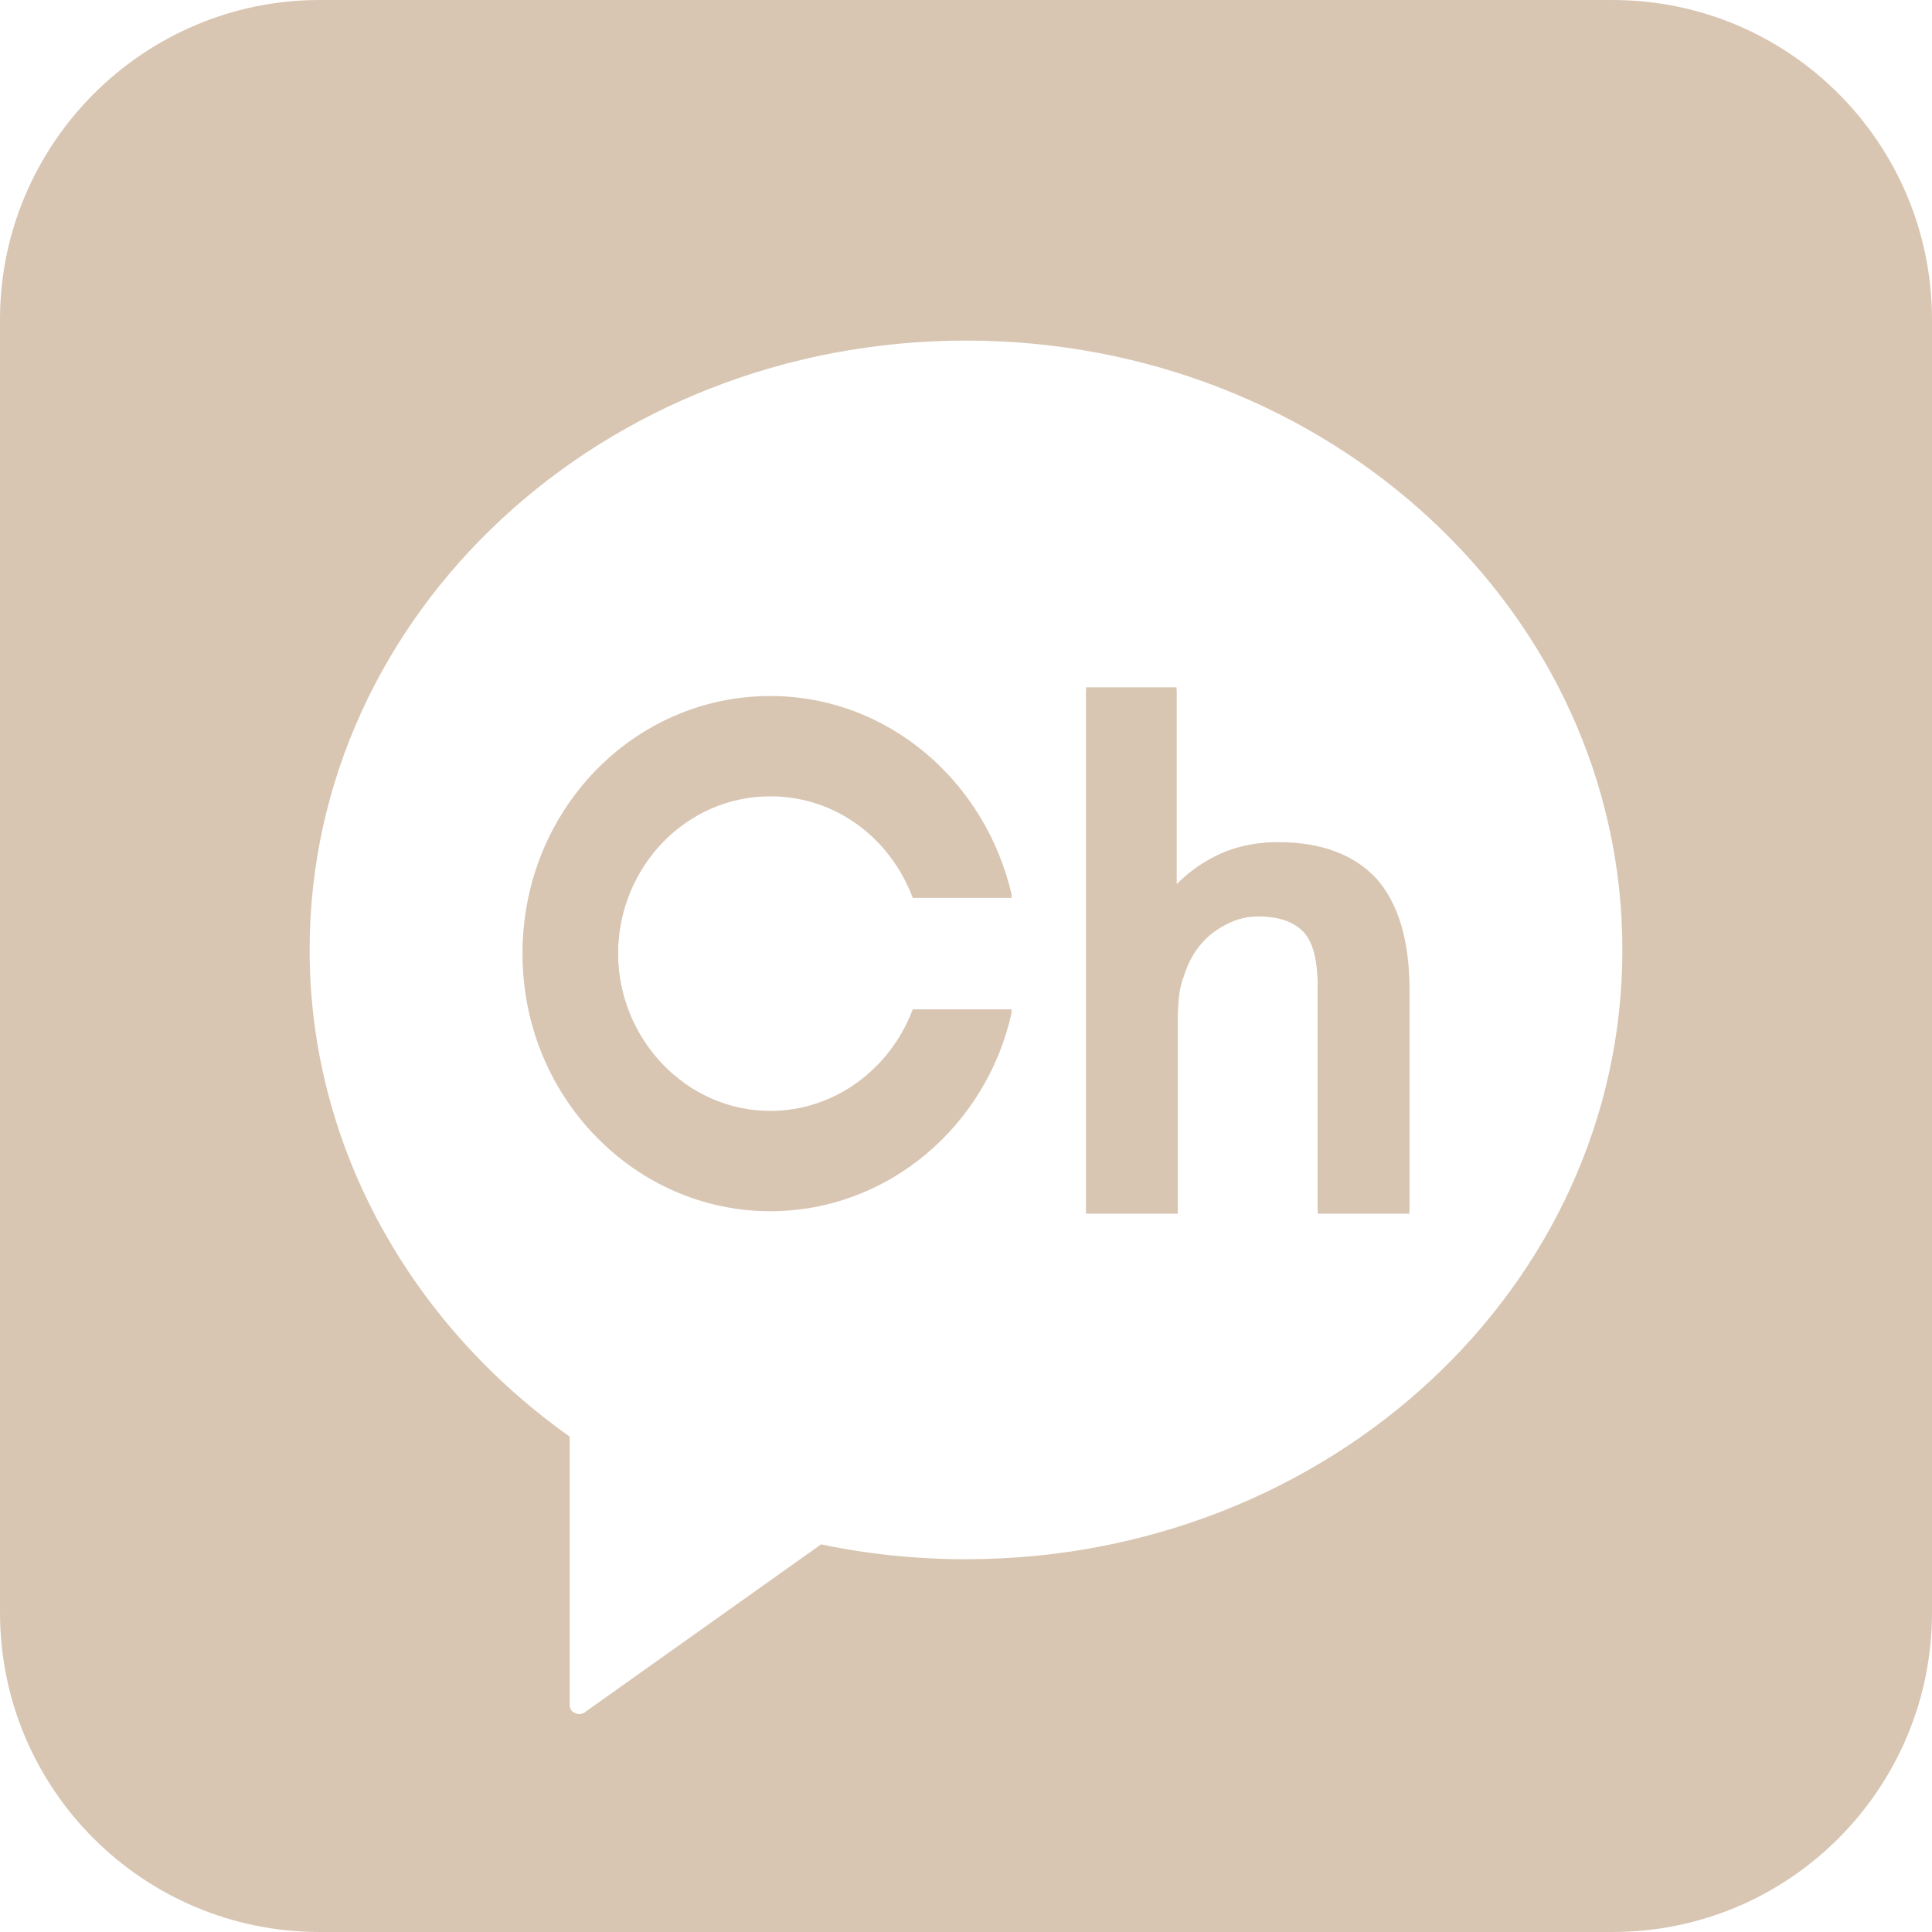
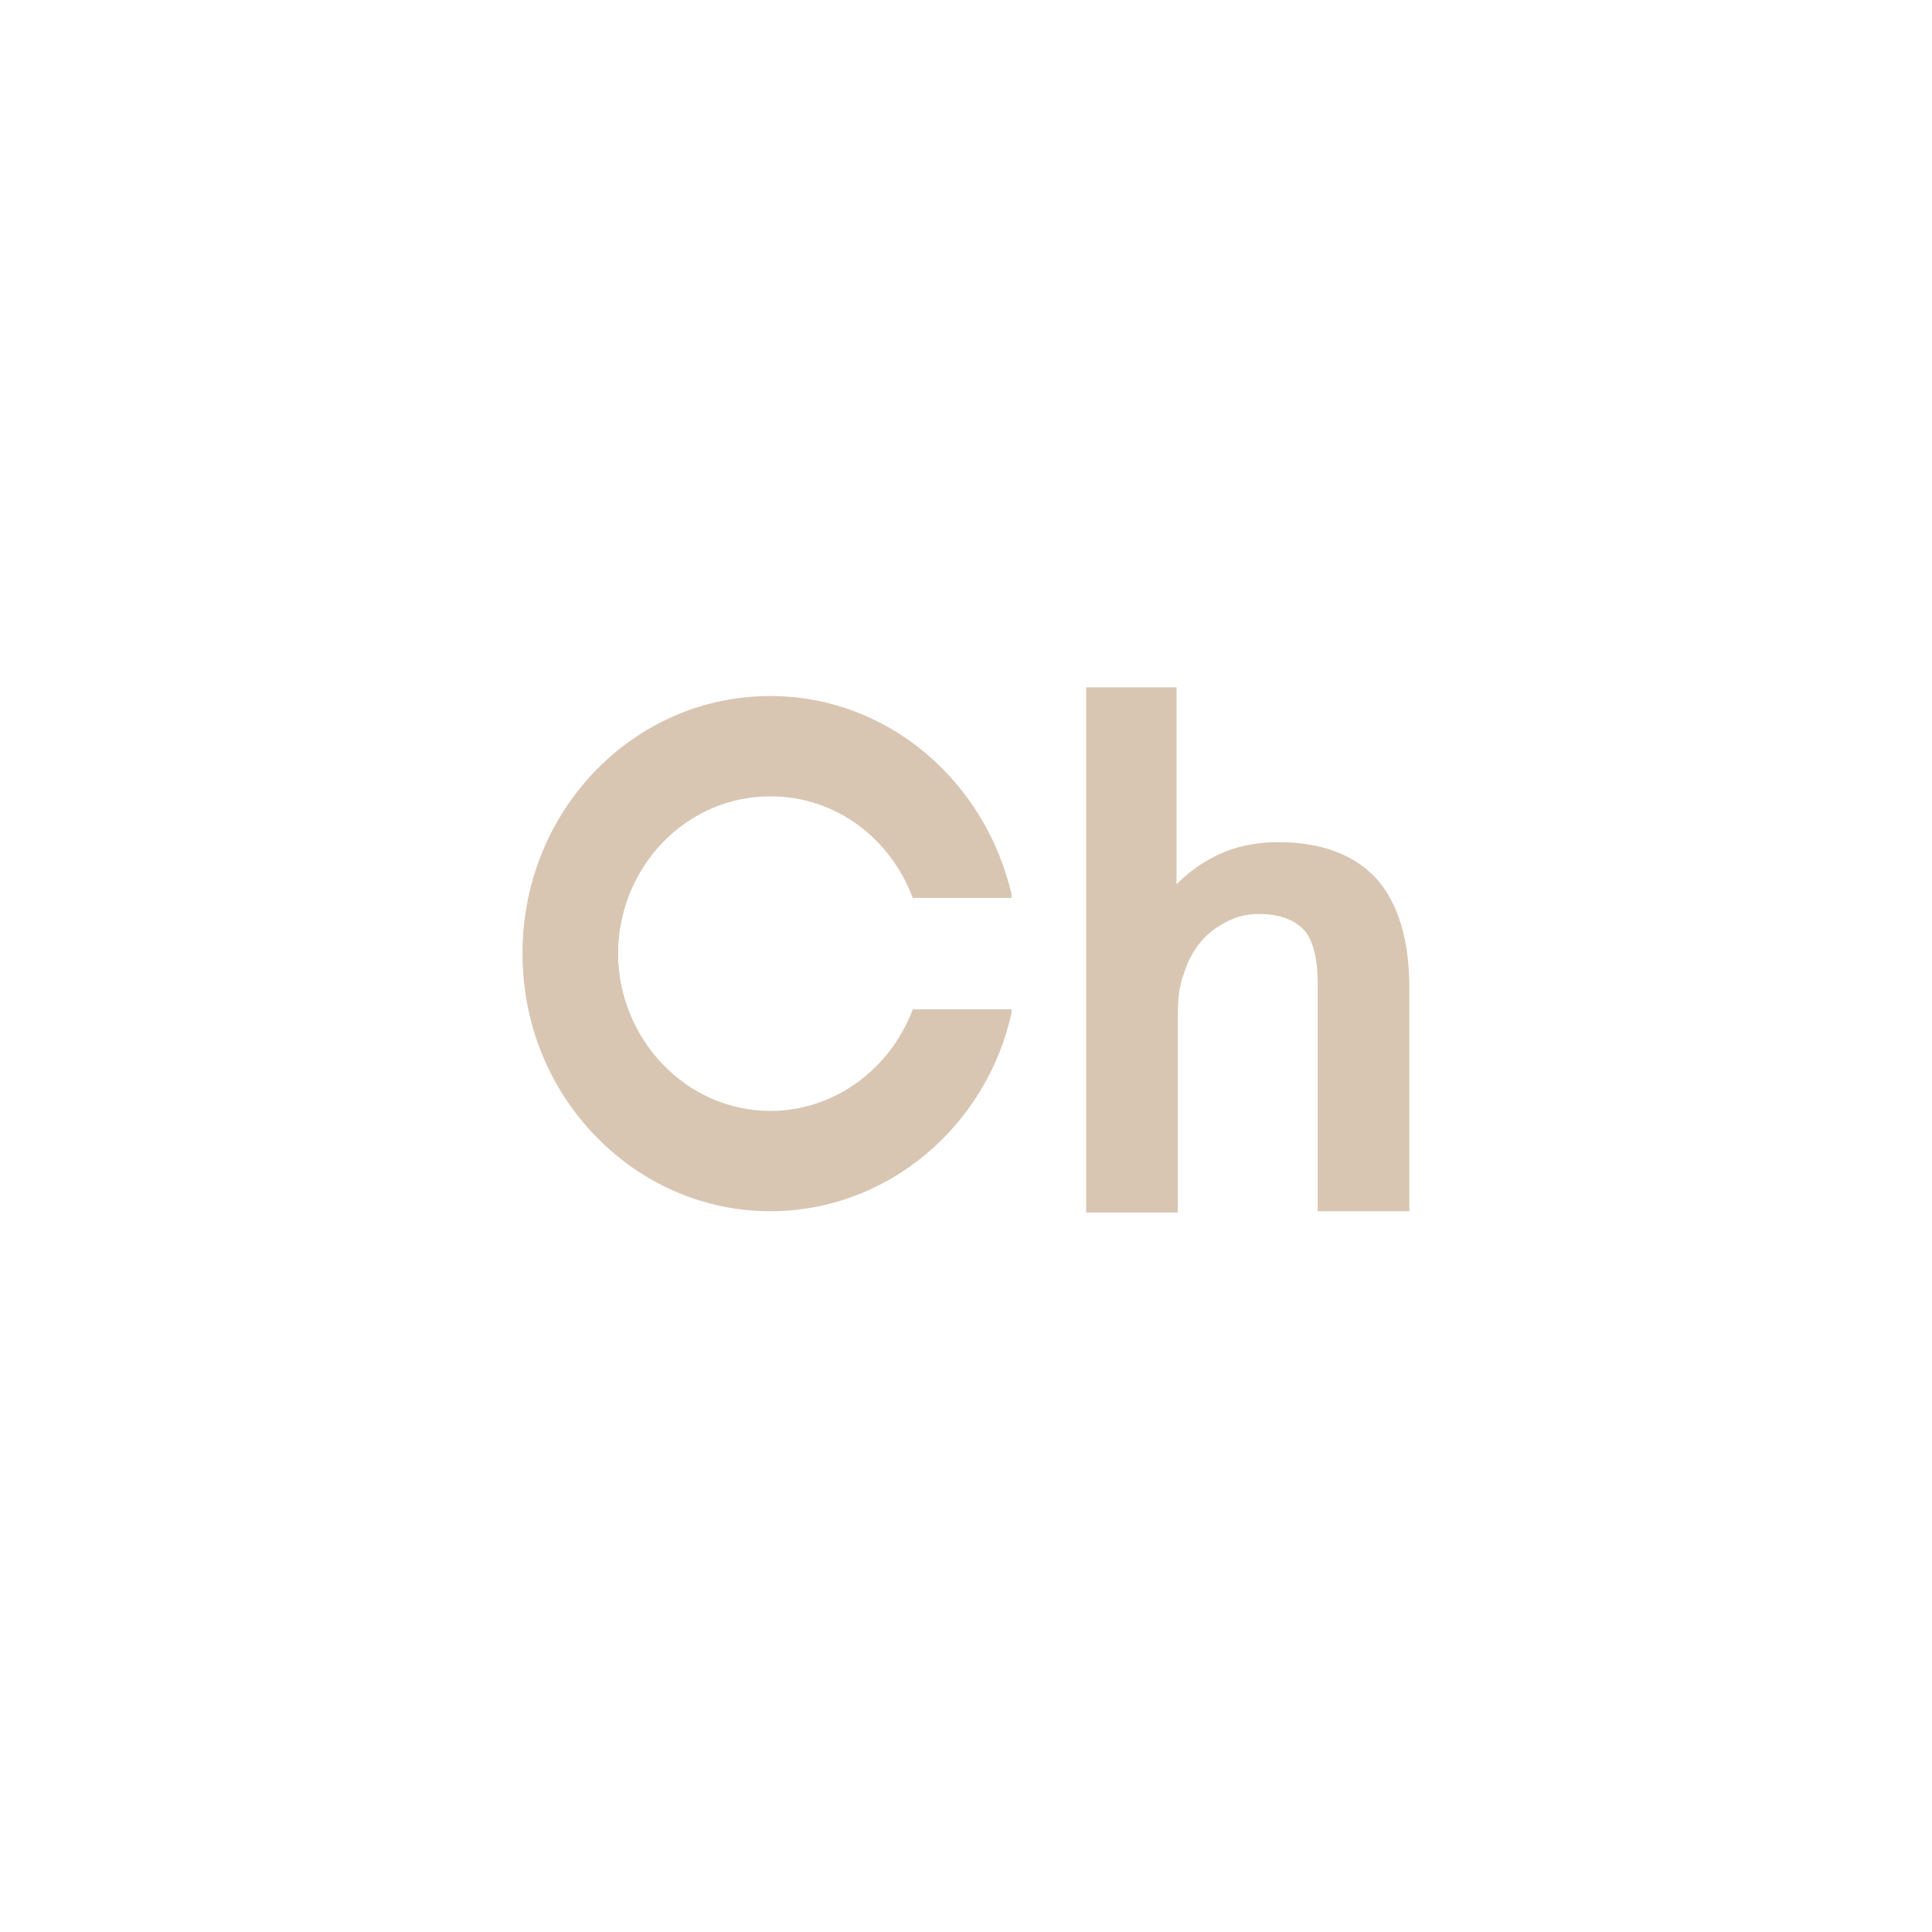
<svg xmlns="http://www.w3.org/2000/svg" version="1.1" id="레이어_1" x="0px" y="0px" viewBox="0 0 156 156" style="enable-background:new 0 0 156 156;" xml:space="preserve">
  <style type="text/css">
	.st0{fill:#D8C6B3;}
</style>
  <g>
-     <path class="st0" d="M130.2,0H25.8C11.6,0,0,11.6,0,25.8v104.4C0,144.5,11.6,156,25.8,156h104.4c14.3,0,25.8-11.6,25.8-25.8V25.8   C156,11.6,144.5,0,130.2,0z M78,125.9c-4,0-7.9-0.4-11.7-1.2l-19,13.5c-0.1,0.1-0.3,0.2-0.5,0.2c-0.1,0-0.2,0-0.4-0.1   c-0.3-0.1-0.4-0.4-0.4-0.7V116C33.3,107,25,92.7,25,76.7c0-27.2,23.7-49.2,53-49.2c29.3,0,53,22,53,49.2S107.3,125.9,78,125.9z" />
    <path class="st0" d="M49.9,77.1c0,7,5.5,12.8,12.3,12.8c5.2,0,9.7-3.4,11.5-8.2h8c-2,9.2-10,16.1-19.5,16.1c-11,0-20-9.3-20-20.7   s8.9-20.7,20-20.7c9.5,0,17.4,6.9,19.5,16.1h-8c-1.8-4.8-6.2-8.2-11.5-8.2C55.4,64.3,49.9,70,49.9,77.1z" />
    <path class="st0" d="M113.8,79.8v18h-7.4V79.5c0-2.2-0.4-3.7-1.2-4.5c-0.8-0.8-2-1.2-3.6-1.2c-0.9,0-1.7,0.2-2.5,0.6   c-0.8,0.4-1.5,0.9-2.1,1.6c-0.6,0.7-1.1,1.6-1.4,2.6c-0.4,1-0.5,2.2-0.5,3.5v15.8h-7.4V55.5H95v15.9c0.8-0.8,1.8-1.6,3-2.2   c1.5-0.8,3.3-1.2,5.2-1.2c3.5,0,6.1,1,7.9,2.9C112.9,72.9,113.8,75.9,113.8,79.8z" />
    <path class="st0" d="M49.9,76.9c0,7,5.5,12.8,12.3,12.8c5.2,0,9.7-3.4,11.5-8.2h8c-2,9.2-10,16.1-19.5,16.1c-11,0-20-9.3-20-20.7   s8.9-20.7,20-20.7c9.5,0,17.4,6.9,19.5,16.1h-8c-1.8-4.8-6.2-8.2-11.5-8.2C55.4,64.1,49.9,69.8,49.9,76.9z" />
-     <path class="st0" d="M113.8,80v18h-7.4V79.7c0-2.2-0.4-3.7-1.2-4.5c-0.8-0.8-2-1.2-3.6-1.2c-0.9,0-1.7,0.2-2.5,0.6   c-0.8,0.4-1.5,0.9-2.1,1.6c-0.6,0.7-1.1,1.6-1.4,2.6c-0.4,1-0.5,2.2-0.5,3.5V98h-7.4V55.7H95v15.9c0.8-0.8,1.8-1.6,3-2.2   c1.5-0.8,3.3-1.2,5.2-1.2c3.5,0,6.1,1,7.9,2.9C112.9,73.1,113.8,76.1,113.8,80z" />
  </g>
</svg>